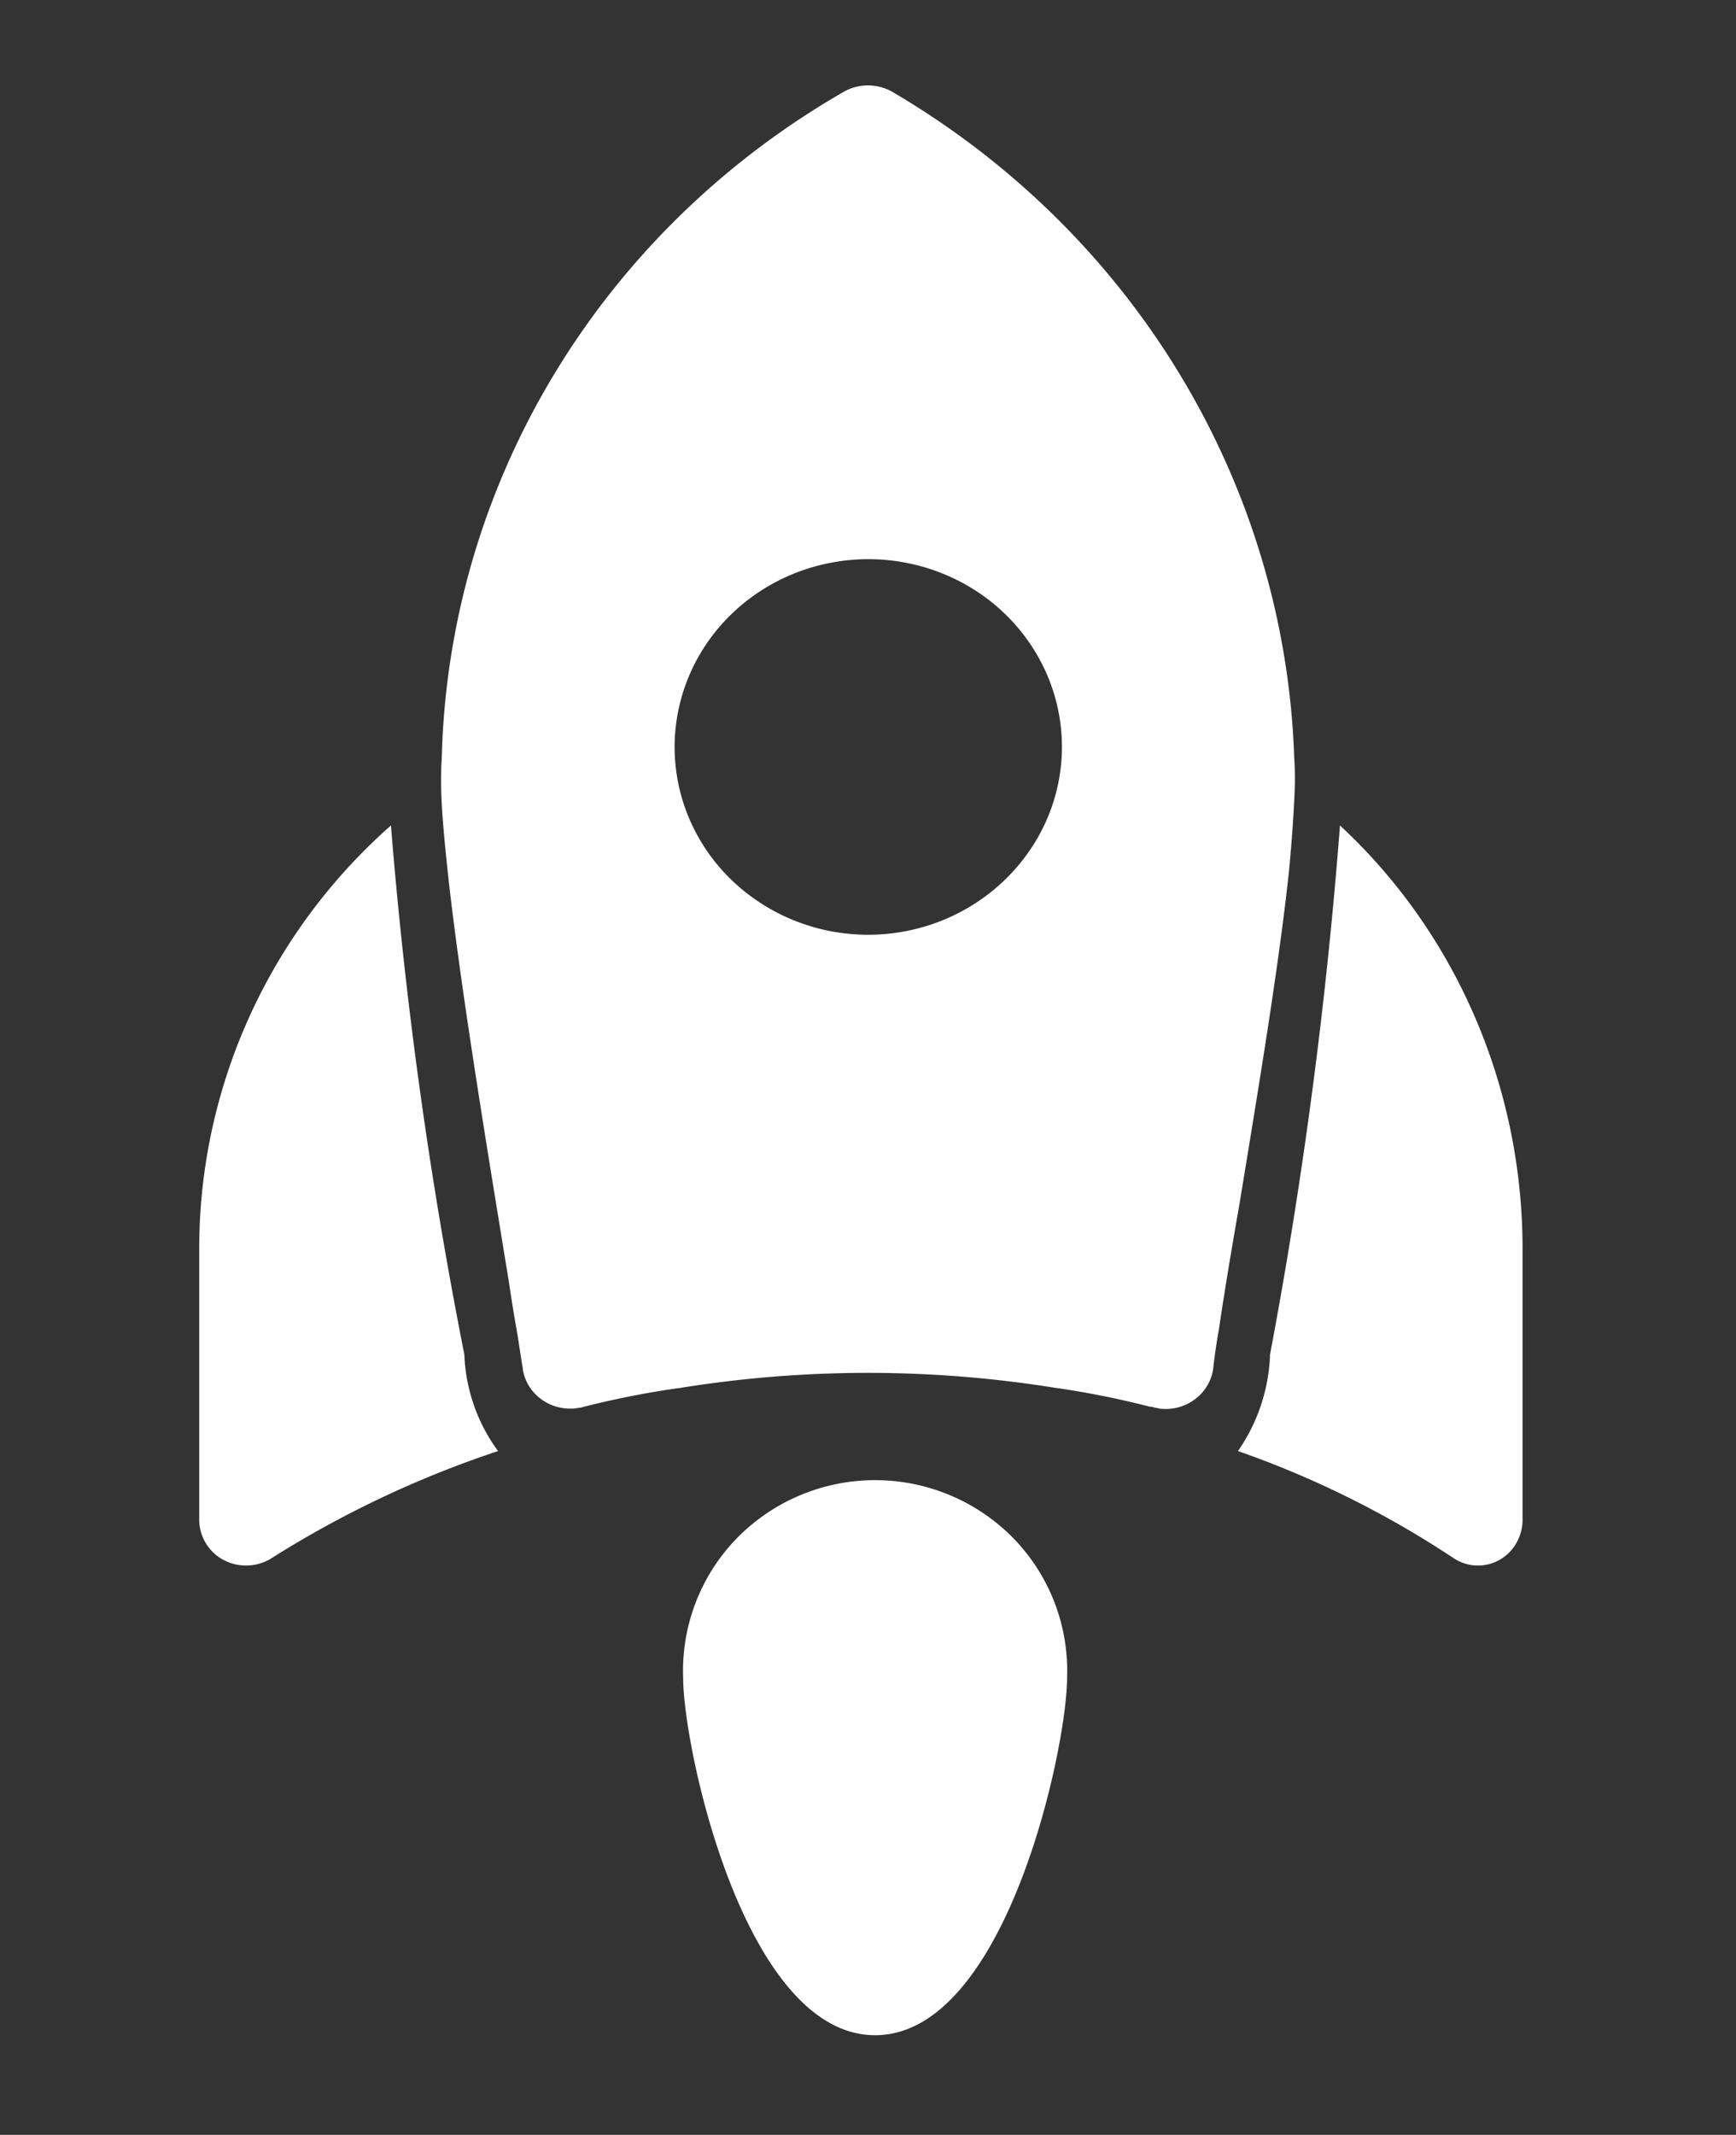
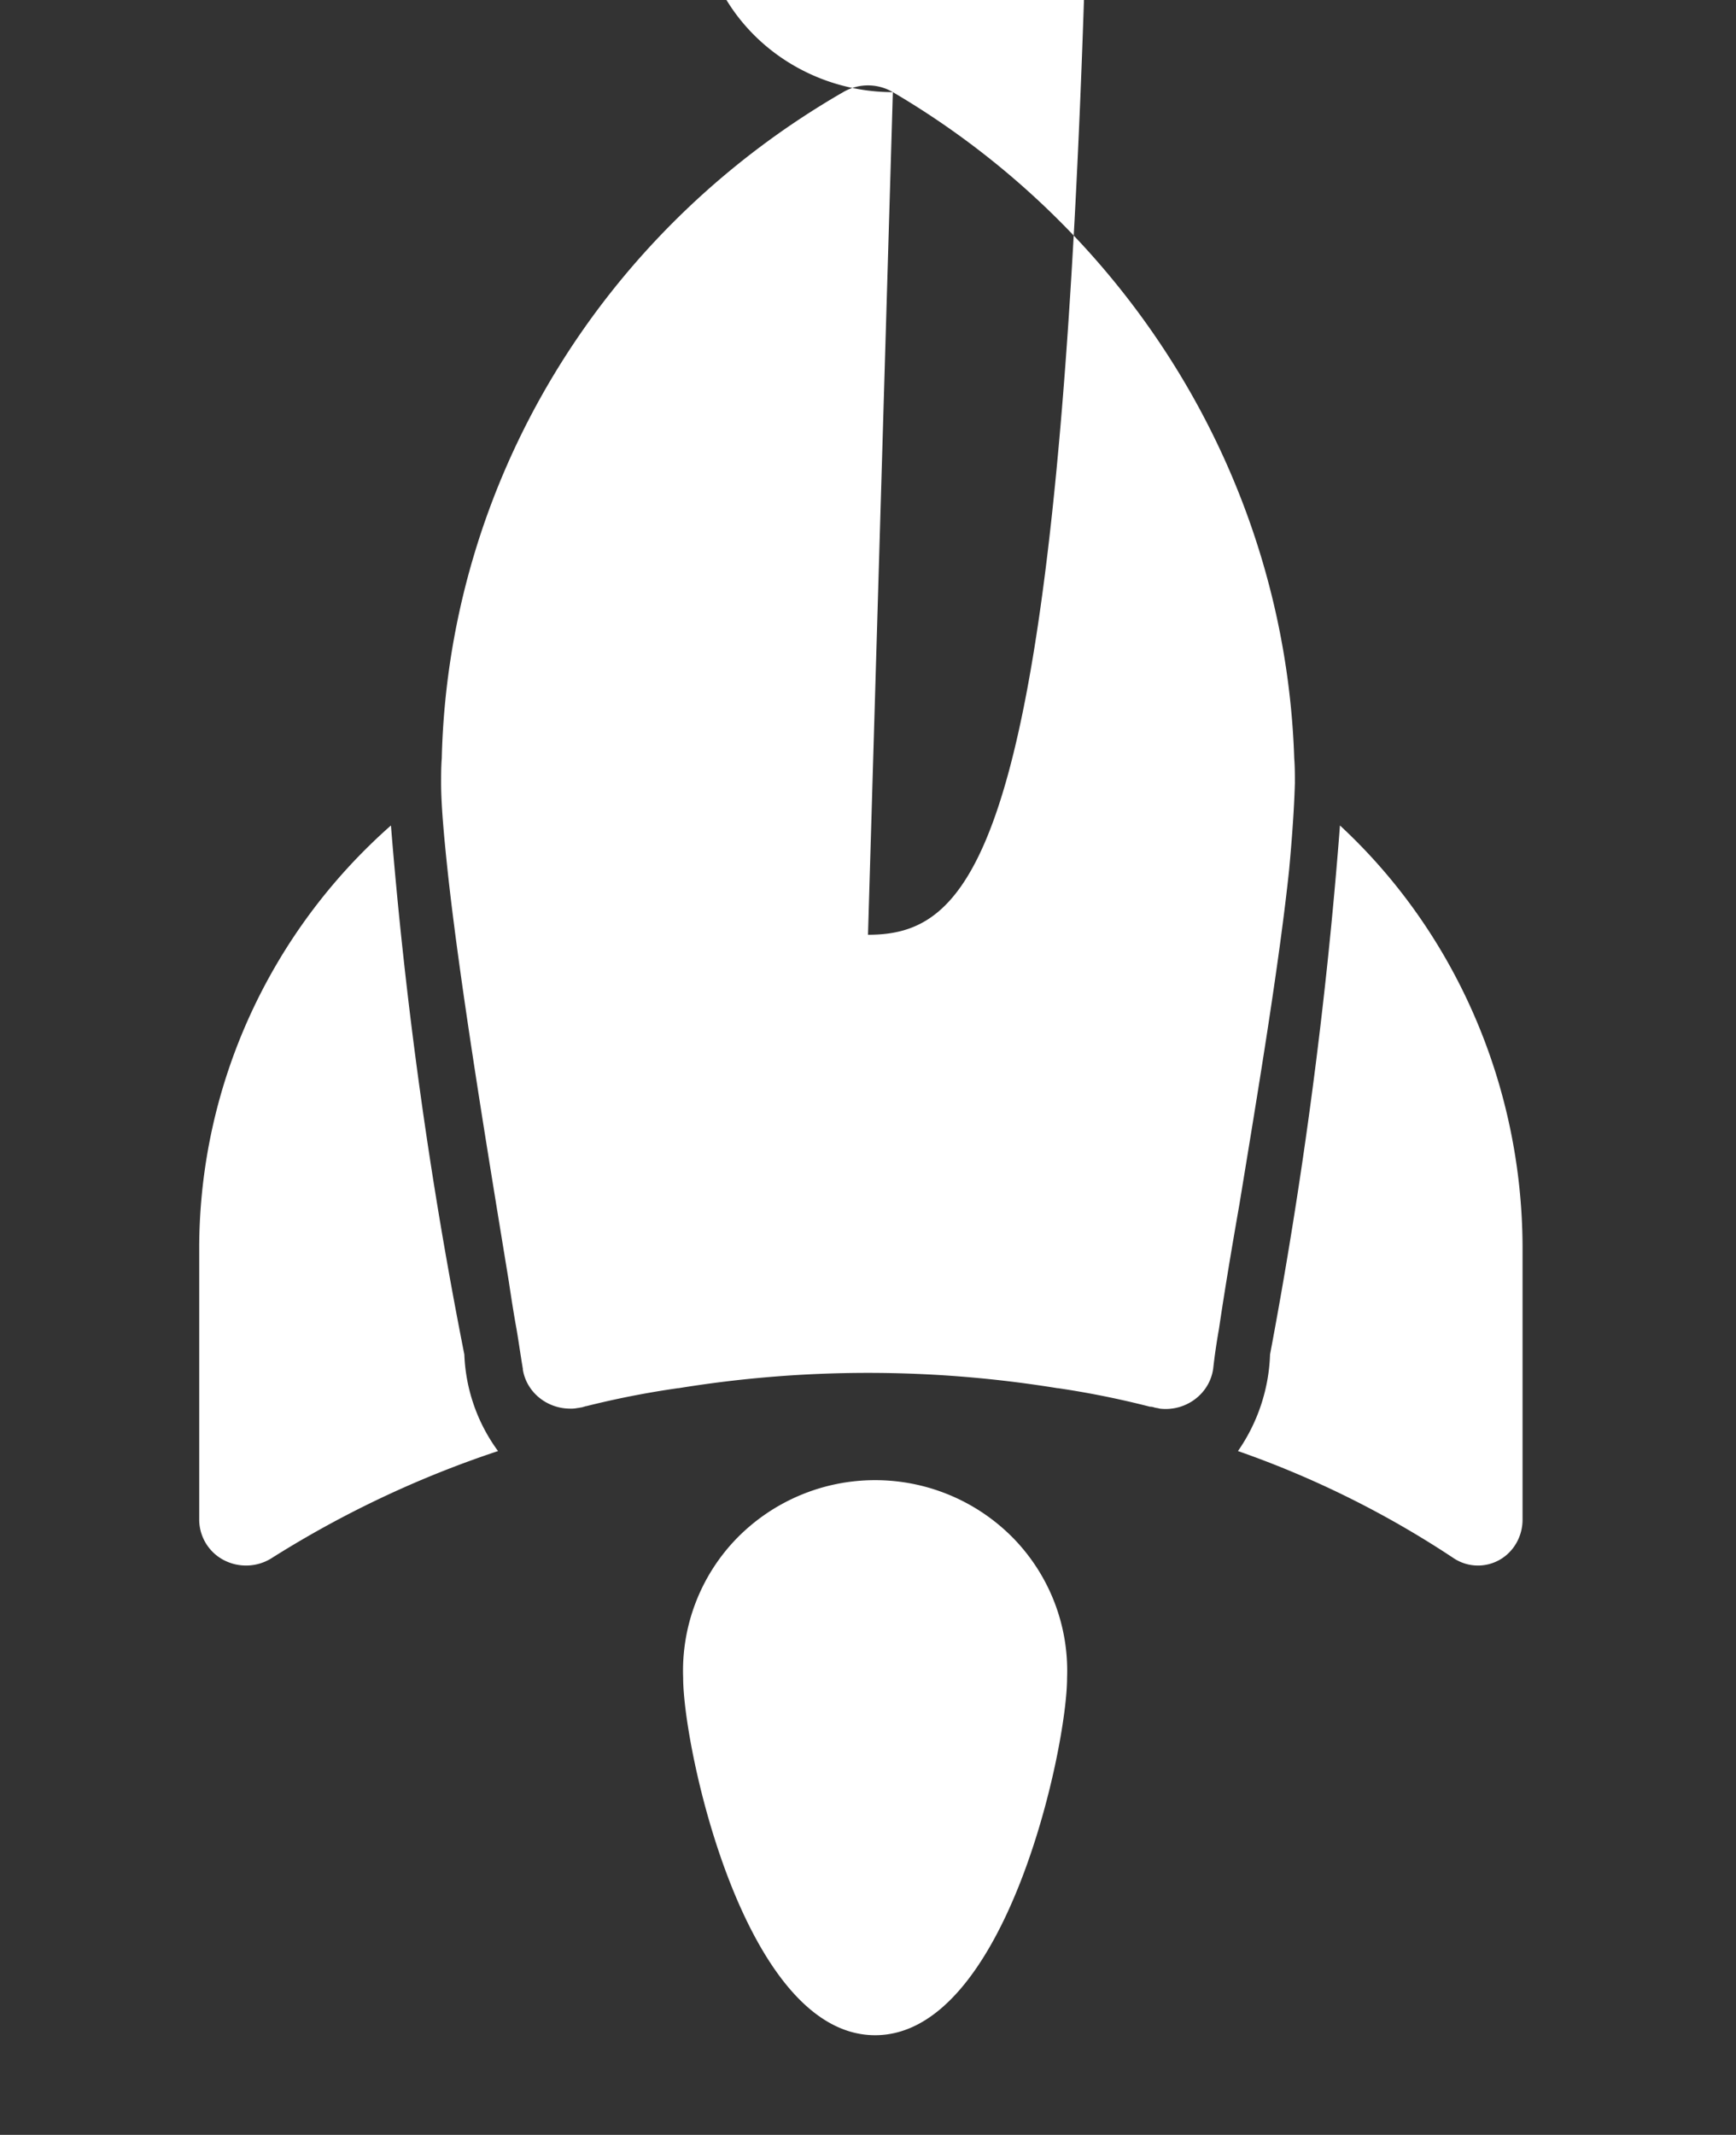
<svg xmlns="http://www.w3.org/2000/svg" width="122" height="150" fill="none">
  <rect width="100%" height="100%" fill="#333333" stroke="none" />
-   <path fill="#fff" d="M14 87.609v19.142a3.214 3.214 0 0 0 1.704 2.853 3.376 3.376 0 0 0 3.328-.088A72.655 72.655 0 0 1 35 101.956a12.238 12.238 0 0 1-2.368-6.788A326.318 326.318 0 0 1 27.474 58C18.934 65.533 14.036 76.3 14 87.609Zm73 14.347a67.774 67.774 0 0 1 15.207 7.56c.966.611 2.17.647 3.17.088 1.008-.567 1.631-1.666 1.623-2.853V87.609C106.966 76.3 102.301 65.533 94.168 58a341.69 341.69 0 0 1-4.913 37.168A12.637 12.637 0 0 1 87 101.956ZM62.747 6.475a3.454 3.454 0 0 0-3.495 0C42.155 16.333 31.505 34.018 31.046 53.29 31 53.853 31 54.468 31 55.029c0 1.48.184 3.566.45 6.088.856 7.996 2.87 20.128 4.305 28.908.184 1.221.358 2.344.542 3.343.184 1.087.313 2.04.451 2.825h-.01c.24 1.596 1.656 2.772 3.321 2.782.175.009.359-.01.534-.045.091 0 .22-.045.312-.045.092-.044.175-.044.267-.089l.01.01a62.974 62.974 0 0 1 6.455-1.267h.046a82.917 82.917 0 0 1 26.634 0h.046a63.05 63.05 0 0 1 6.456 1.302.76.76 0 0 1 .276.044c.138.045.266.045.404.09 1.84.222 3.523-1.043 3.762-2.826.092-.83.22-1.738.405-2.781.358-2.434.855-5.438 1.434-8.736 1.26-7.693 2.778-16.731 3.495-23.515.221-2.39.359-4.43.405-6.088 0-.562 0-1.177-.046-1.739-.625-19.227-11.24-36.841-28.207-46.815ZM60.999 65.68c-5.509-.01-10.466-3.236-12.563-8.165-2.096-4.939-.92-10.608 2.98-14.378 3.9-3.762 9.749-4.885 14.835-2.835s8.387 6.873 8.378 12.203C74.602 59.788 68.504 65.671 61 65.68ZM61.5 143c9.173 0 13.49-20.165 13.49-25.108a13.346 13.346 0 0 0-3.754-9.79A13.592 13.592 0 0 0 61.5 104a13.588 13.588 0 0 0-9.736 4.102 13.346 13.346 0 0 0-3.754 9.79c0 4.943 4.317 25.108 13.49 25.108Z" />
+   <path fill="#fff" d="M14 87.609v19.142a3.214 3.214 0 0 0 1.704 2.853 3.376 3.376 0 0 0 3.328-.088A72.655 72.655 0 0 1 35 101.956a12.238 12.238 0 0 1-2.368-6.788A326.318 326.318 0 0 1 27.474 58C18.934 65.533 14.036 76.3 14 87.609Zm73 14.347a67.774 67.774 0 0 1 15.207 7.56c.966.611 2.17.647 3.17.088 1.008-.567 1.631-1.666 1.623-2.853V87.609C106.966 76.3 102.301 65.533 94.168 58a341.69 341.69 0 0 1-4.913 37.168A12.637 12.637 0 0 1 87 101.956ZM62.747 6.475a3.454 3.454 0 0 0-3.495 0C42.155 16.333 31.505 34.018 31.046 53.29 31 53.853 31 54.468 31 55.029c0 1.48.184 3.566.45 6.088.856 7.996 2.87 20.128 4.305 28.908.184 1.221.358 2.344.542 3.343.184 1.087.313 2.04.451 2.825h-.01c.24 1.596 1.656 2.772 3.321 2.782.175.009.359-.01.534-.045.091 0 .22-.045.312-.045.092-.044.175-.044.267-.089l.01.01a62.974 62.974 0 0 1 6.455-1.267h.046a82.917 82.917 0 0 1 26.634 0h.046a63.05 63.05 0 0 1 6.456 1.302.76.76 0 0 1 .276.044c.138.045.266.045.404.09 1.84.222 3.523-1.043 3.762-2.826.092-.83.22-1.738.405-2.781.358-2.434.855-5.438 1.434-8.736 1.26-7.693 2.778-16.731 3.495-23.515.221-2.39.359-4.43.405-6.088 0-.562 0-1.177-.046-1.739-.625-19.227-11.24-36.841-28.207-46.815Zc-5.509-.01-10.466-3.236-12.563-8.165-2.096-4.939-.92-10.608 2.98-14.378 3.9-3.762 9.749-4.885 14.835-2.835s8.387 6.873 8.378 12.203C74.602 59.788 68.504 65.671 61 65.68ZM61.5 143c9.173 0 13.49-20.165 13.49-25.108a13.346 13.346 0 0 0-3.754-9.79A13.592 13.592 0 0 0 61.5 104a13.588 13.588 0 0 0-9.736 4.102 13.346 13.346 0 0 0-3.754 9.79c0 4.943 4.317 25.108 13.49 25.108Z" />
</svg>